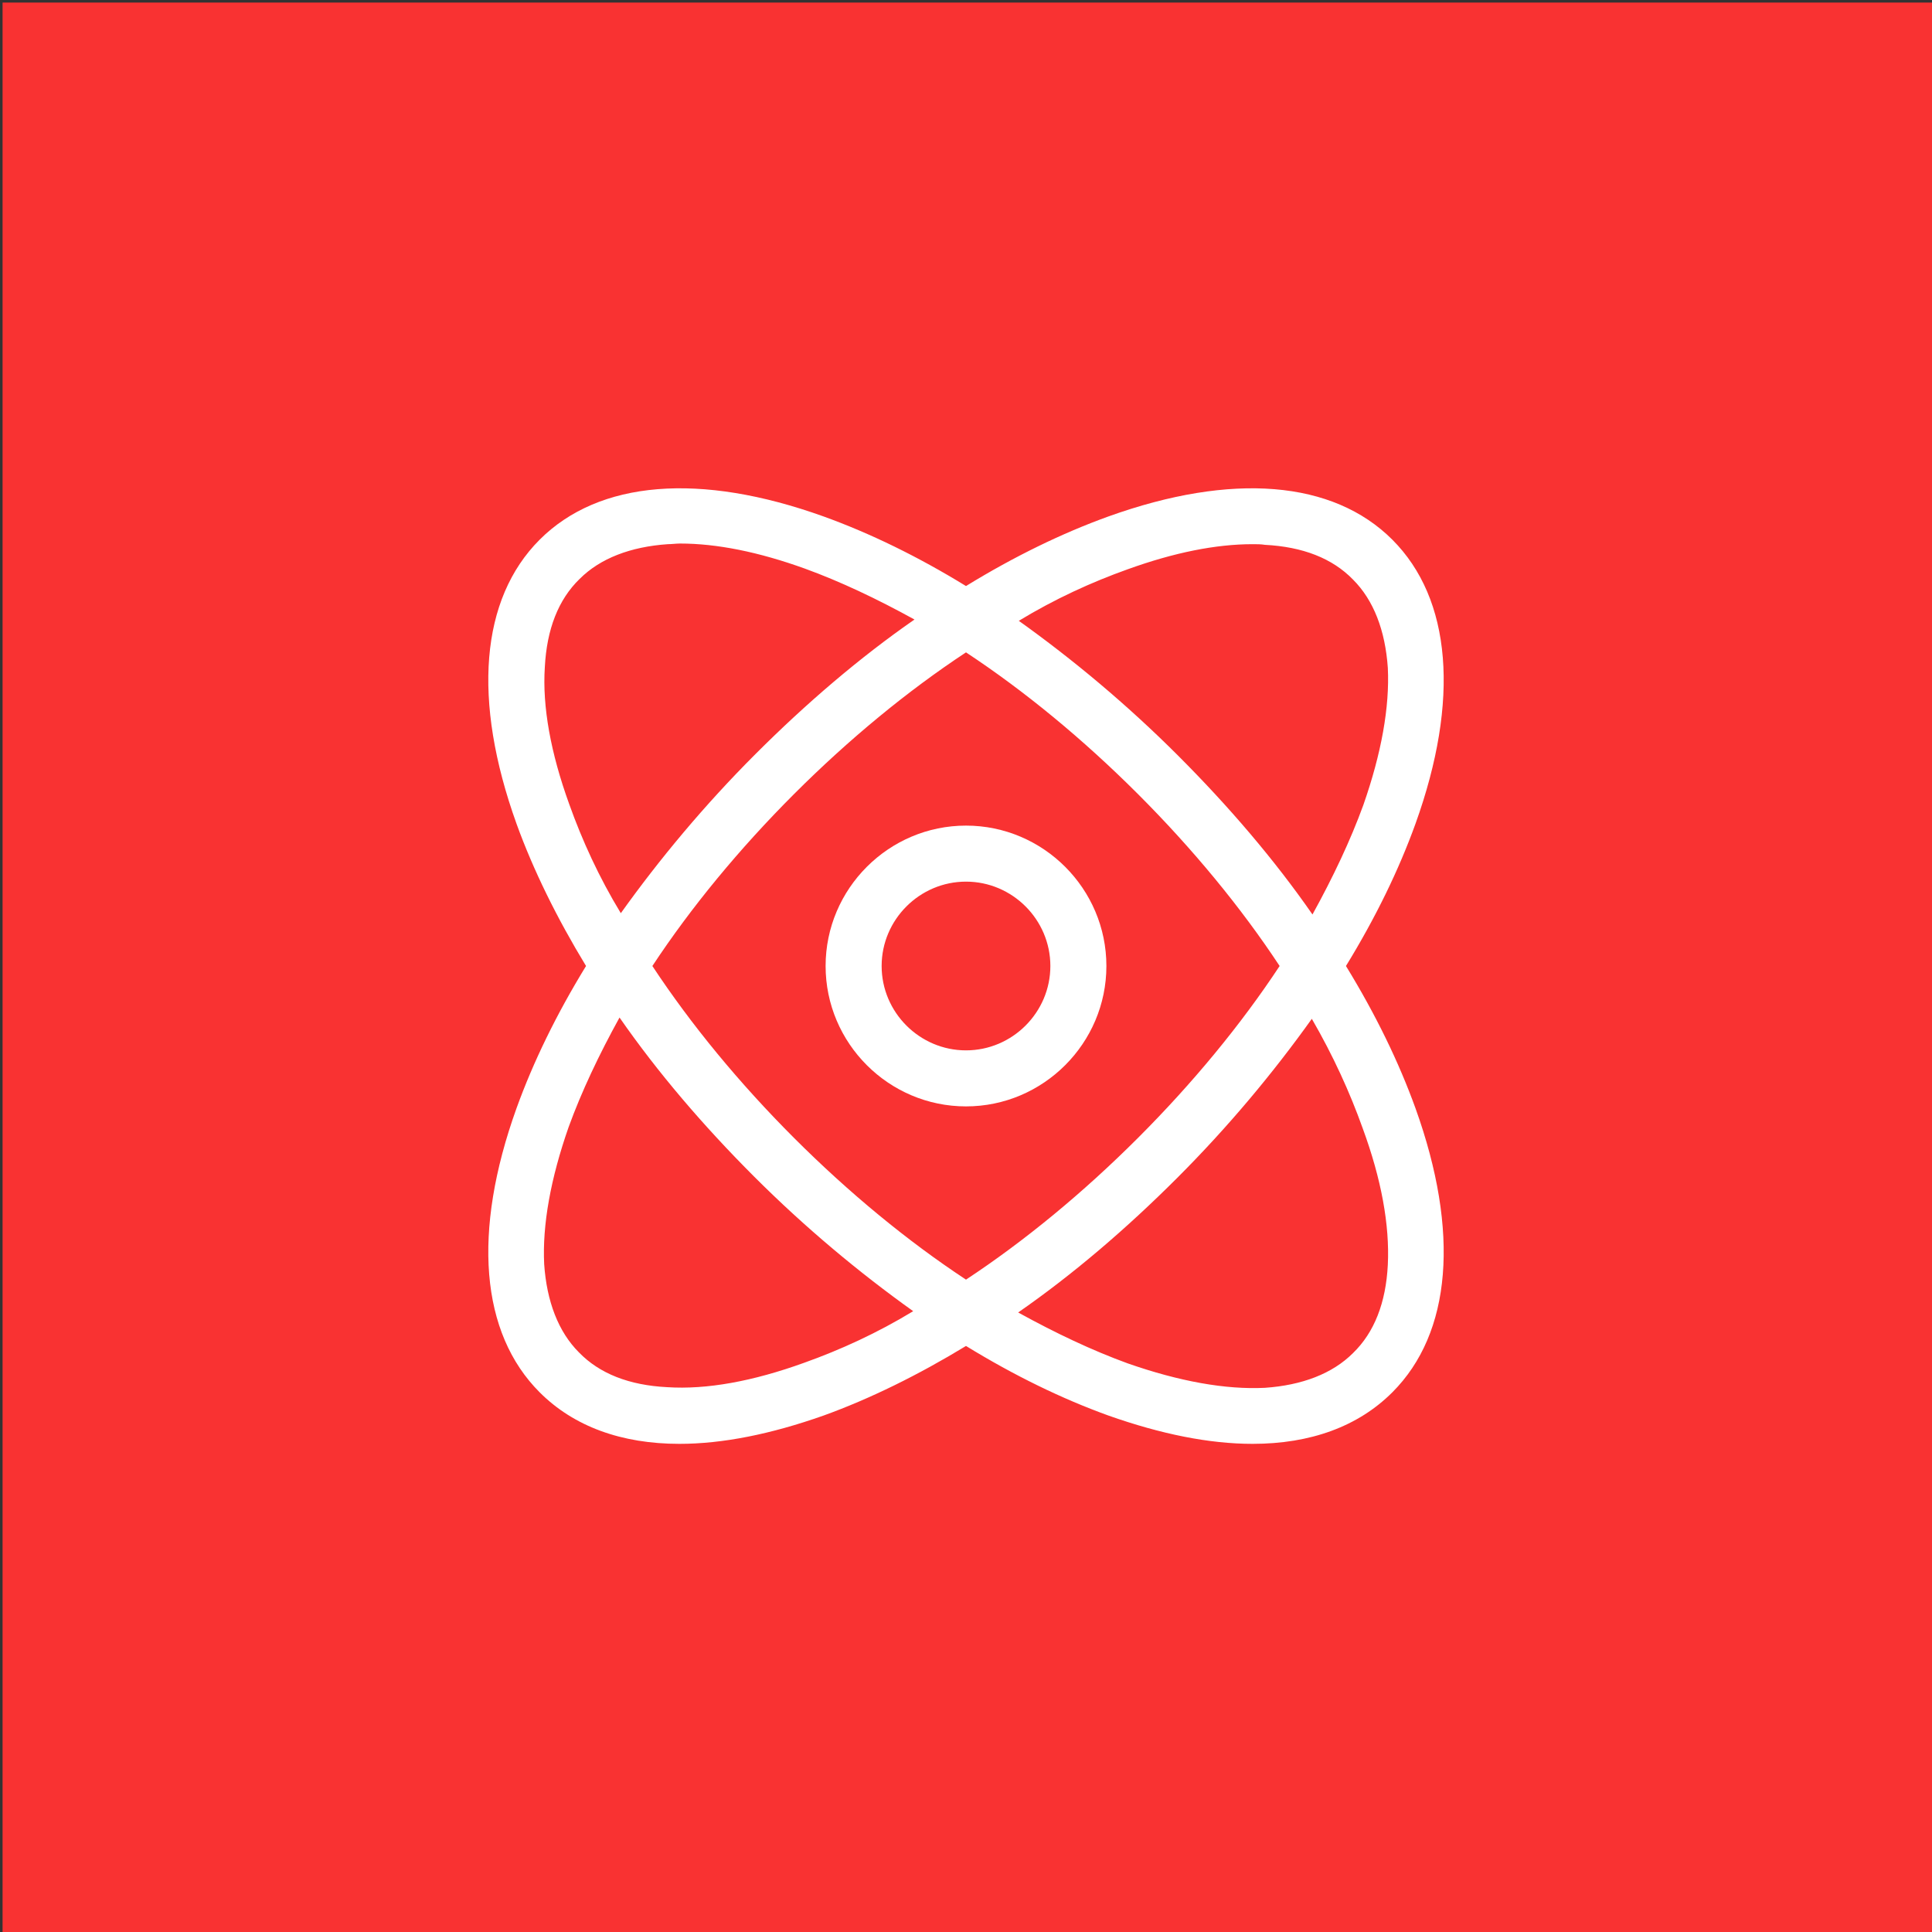
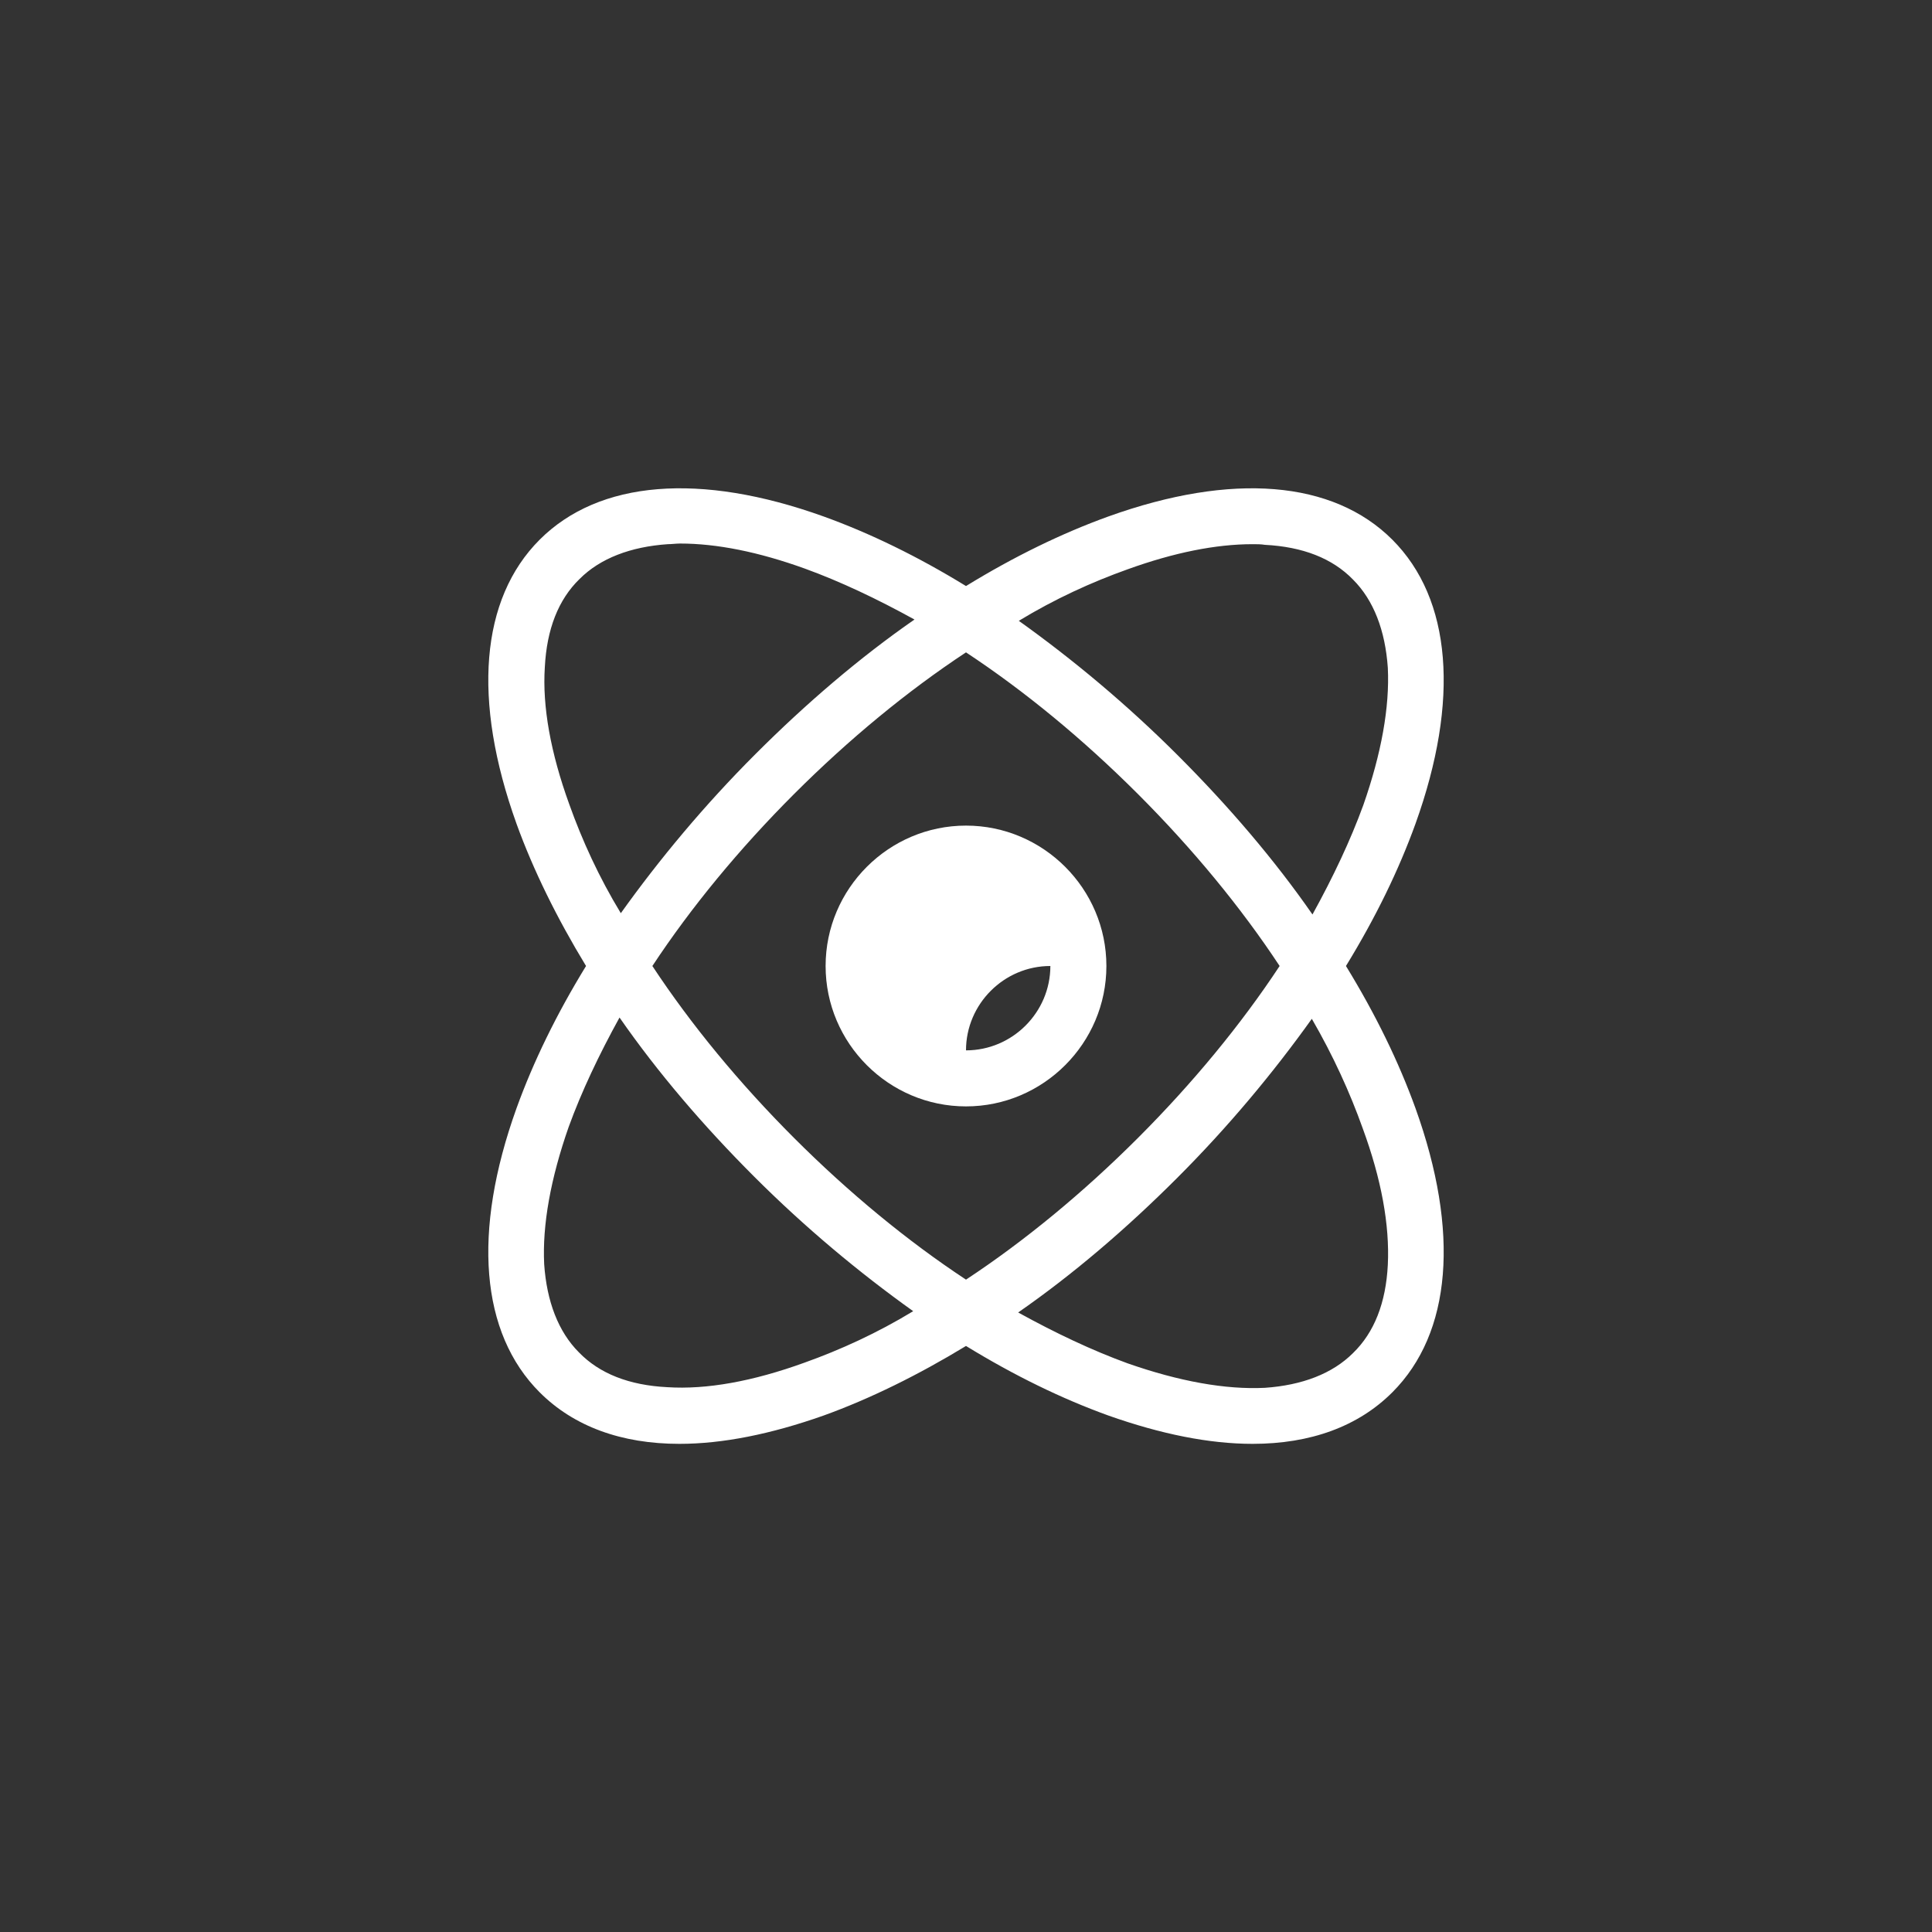
<svg xmlns="http://www.w3.org/2000/svg" version="1.1" id="Calque_1" x="0px" y="0px" viewBox="-155 247 300 300" style="enable-background:new -155 247 300 300;" xml:space="preserve">
  <rect x="-155" y="247" width="300" height="300" fill="#333333" stroke="none" />
  <style type="text/css">
	.st0{fill:#F93232;}
	.st1{fill:#FFFFFF;}
</style>
-   <rect x="-154.6" y="247.4" class="st0" width="299.6" height="299.6" />
-   <path class="st1" d="M-5,375.2c-12,0-21.8,9.8-21.8,21.8S-17,418.8-5,418.8S16.8,409,16.8,397S7,375.2-5,375.2L-5,375.2z M-5,410.1  c-7.2,0-13.1-5.9-13.1-13.1c0-7.2,5.9-13.1,13.1-13.1S8.1,389.8,8.1,397C8.1,404.2,2.2,410.1-5,410.1z" />
+   <path class="st1" d="M-5,375.2c-12,0-21.8,9.8-21.8,21.8S-17,418.8-5,418.8S16.8,409,16.8,397S7,375.2-5,375.2L-5,375.2z M-5,410.1  c0-7.2,5.9-13.1,13.1-13.1S8.1,389.8,8.1,397C8.1,404.2,2.2,410.1-5,410.1z" />
  <path class="st1" d="M54,397c4.6-7.5,8.2-14.9,10.8-22.1c6.9-19.2,5.6-34.9-3.6-44.1c-9.2-9.2-24.9-10.5-44.1-3.6  C9.9,329.8,2.5,333.4-5,338c-7.5-4.6-14.9-8.2-22.1-10.8c-19.2-6.9-34.9-5.6-44.1,3.6c-9.2,9.2-10.5,24.9-3.6,44.1  c2.6,7.2,6.3,14.7,10.8,22.1c-4.6,7.5-8.2,14.9-10.8,22.1c-6.9,19.2-5.6,34.9,3.6,44.1c5.3,5.3,12.7,8,21.7,8  c6.7,0,14.2-1.5,22.4-4.4c7.2-2.6,14.7-6.3,22.1-10.8c7.5,4.6,14.9,8.2,22.1,10.8c8.2,2.9,15.7,4.4,22.4,4.4c9,0,16.4-2.7,21.7-8  c9.2-9.2,10.5-24.9,3.6-44.1C62.2,411.9,58.6,404.5,54,397L54,397z M20.1,335.4c7.2-2.6,13.7-3.9,19.4-3.9c0.7,0,1.3,0,1.9,0.1  c5.9,0.3,10.5,2.1,13.7,5.4c3.2,3.2,5,7.9,5.4,13.7c0.3,6.1-1,13.3-3.8,21.3c-2,5.5-4.7,11.2-7.9,17c-5.9-8.5-13-16.8-20.9-24.7  s-16.3-14.9-24.7-20.9C8.8,340,14.5,337.4,20.1,335.4L20.1,335.4z M43.7,397c-6,9.1-13.5,18.2-22,26.7c-8.5,8.5-17.6,16-26.7,22  c-9.1-6-18.2-13.5-26.7-22c-8.5-8.5-16-17.6-22-26.7c6-9.1,13.5-18.2,22-26.7c8.5-8.5,17.6-16,26.7-22c9.1,6,18.2,13.5,26.7,22  C30.2,378.8,37.7,387.9,43.7,397z M-66.6,371.9c-2.9-8-4.2-15.2-3.8-21.3c0.3-5.9,2.1-10.5,5.4-13.7c3.2-3.2,7.9-5,13.7-5.4  c0.6,0,1.3-0.1,1.9-0.1c5.7,0,12.2,1.3,19.4,3.9c5.5,2,11.2,4.7,17,7.9c-8.5,5.9-16.8,13-24.7,20.9s-14.9,16.3-20.9,24.7  C-62,383.2-64.6,377.5-66.6,371.9L-66.6,371.9z M-30.1,458.6c-8,2.9-15.2,4.2-21.3,3.8c-5.9-0.3-10.5-2.1-13.7-5.4  c-3.2-3.2-5-7.9-5.4-13.7c-0.3-6.1,1-13.3,3.8-21.3c2-5.5,4.7-11.2,7.9-17c5.9,8.5,13,16.8,20.9,24.7s16.3,14.9,24.7,20.9  C-18.8,454-24.5,456.6-30.1,458.6L-30.1,458.6z M60.5,443.4c-0.3,5.9-2.1,10.5-5.4,13.7c-3.2,3.2-7.9,5-13.7,5.4  c-6.1,0.3-13.3-1-21.3-3.8c-5.5-2-11.2-4.7-17-7.9c8.5-5.9,16.8-13,24.7-20.9s14.9-16.3,20.9-24.7c3.3,5.7,5.9,11.4,7.9,17  C59.5,430.1,60.8,437.2,60.5,443.4L60.5,443.4z" />
</svg>